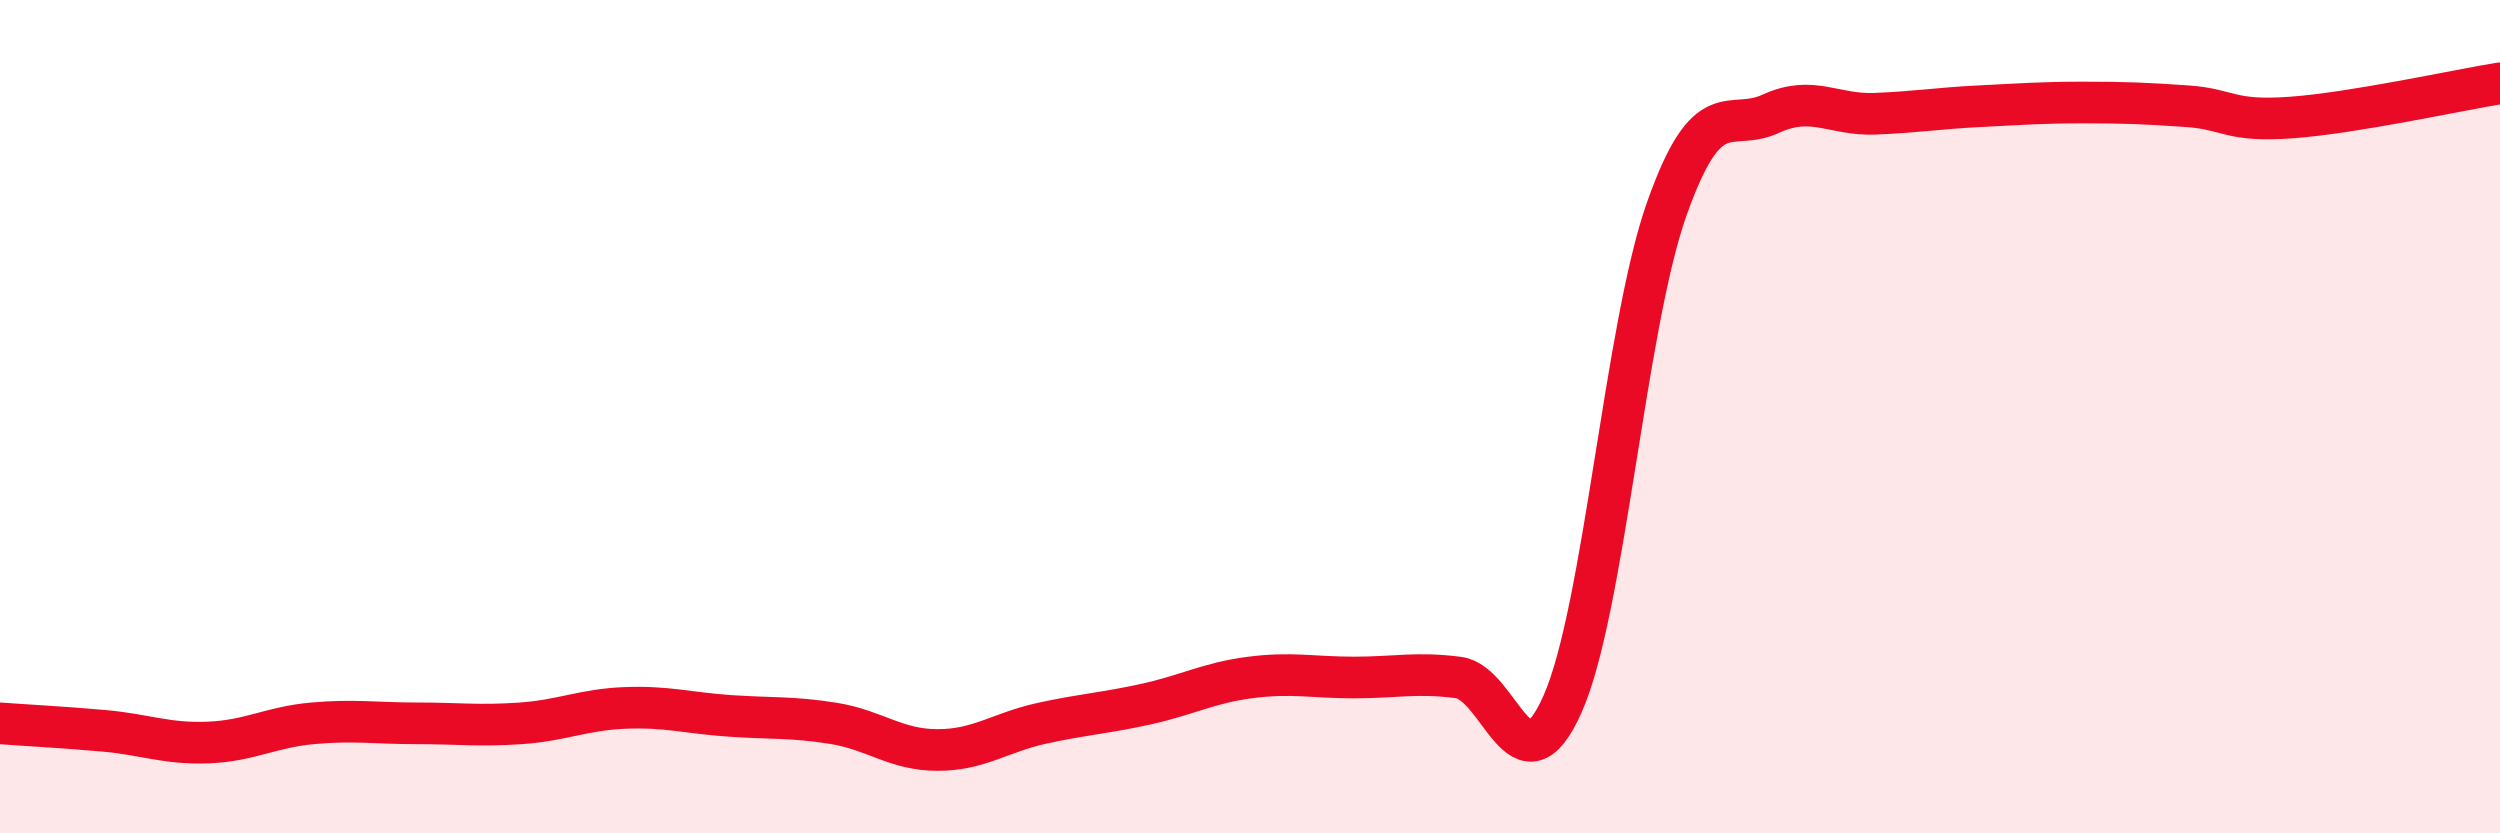
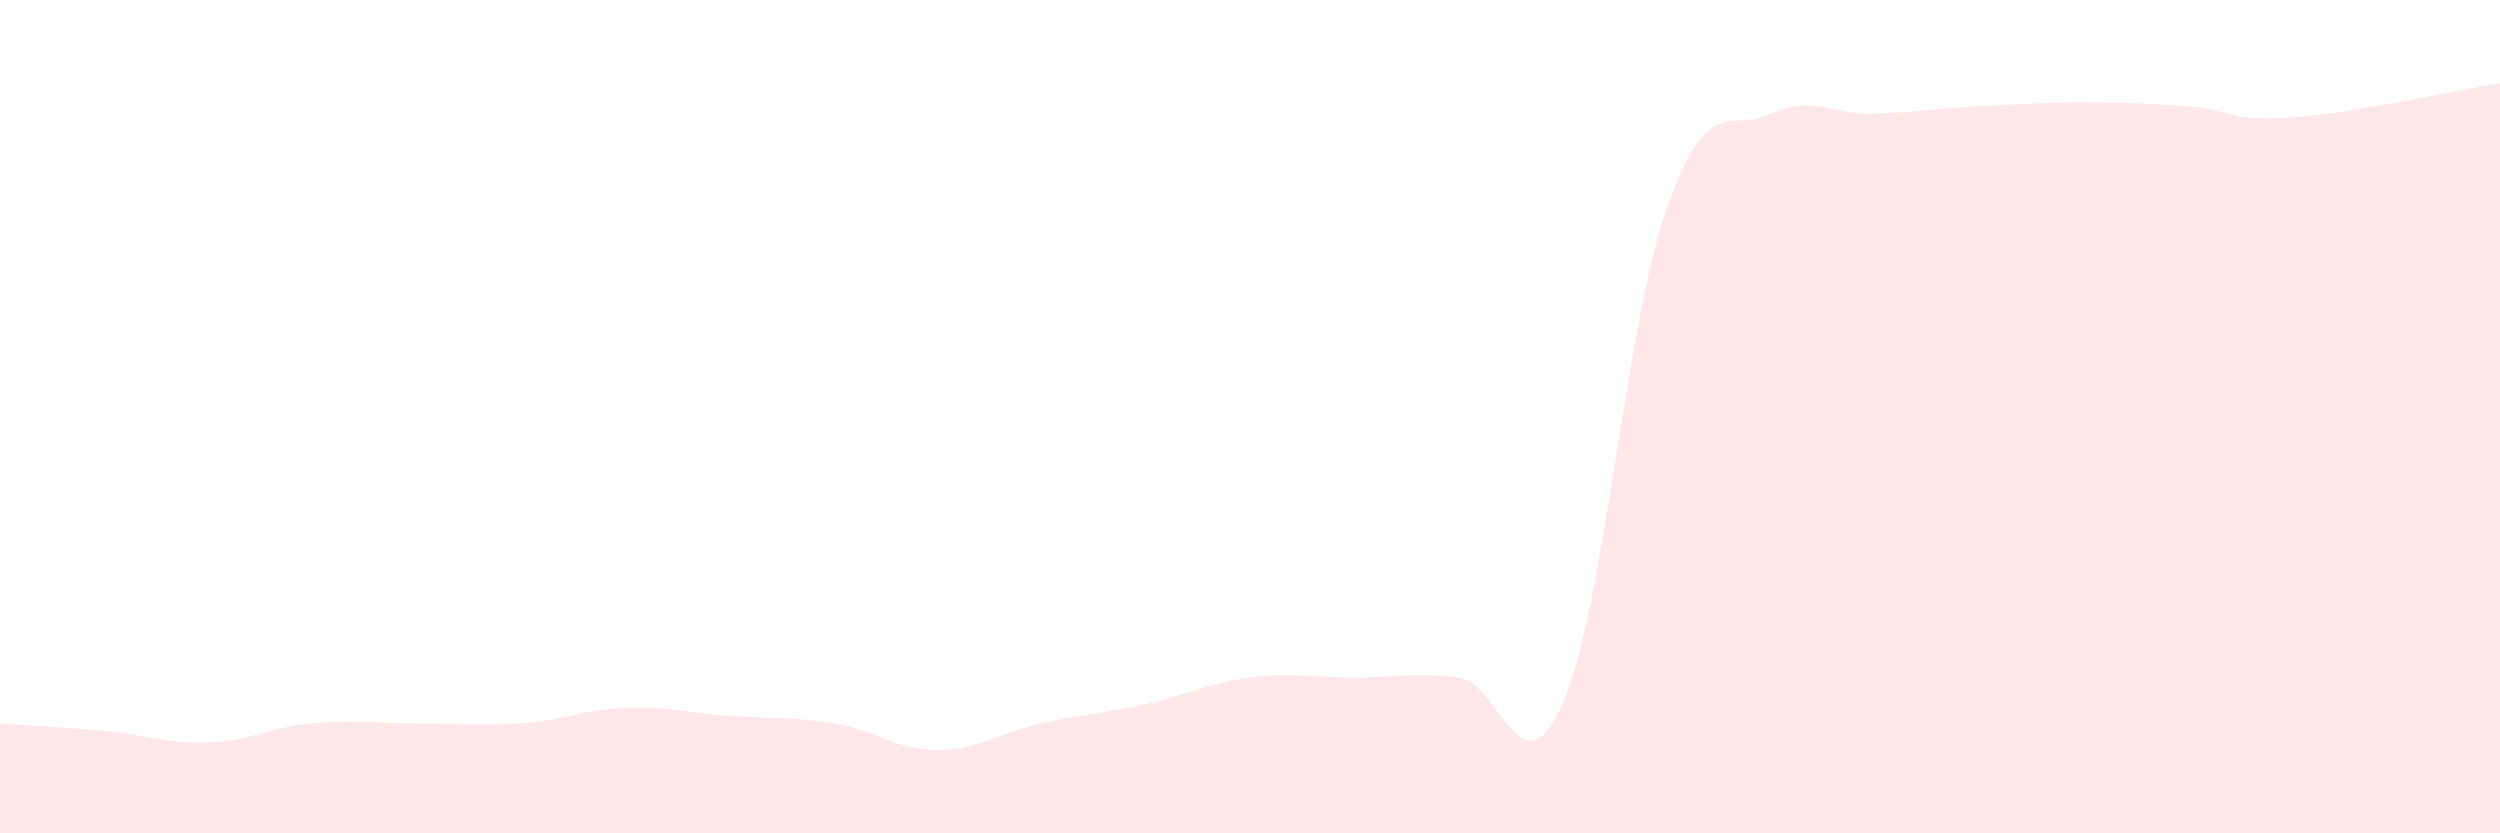
<svg xmlns="http://www.w3.org/2000/svg" width="60" height="20" viewBox="0 0 60 20">
  <path d="M 0,17.36 C 0.5,17.4 1.5,17.45 2.5,17.54 C 3.5,17.63 4,17.86 5,17.82 C 6,17.78 6.5,17.45 7.5,17.36 C 8.5,17.27 9,17.36 10,17.36 C 11,17.36 11.5,17.43 12.5,17.36 C 13.5,17.29 14,17.03 15,16.99 C 16,16.95 16.5,17.11 17.5,17.18 C 18.5,17.25 19,17.2 20,17.36 C 21,17.52 21.5,18 22.5,18 C 23.5,18 24,17.58 25,17.36 C 26,17.14 26.5,17.12 27.5,16.9 C 28.5,16.68 29,16.39 30,16.26 C 31,16.13 31.5,16.26 32.5,16.26 C 33.5,16.26 34,16.13 35,16.26 C 36,16.39 36.5,19.15 37.5,16.9 C 38.5,14.65 39,7.85 40,5.02 C 41,2.19 41.5,3.19 42.5,2.73 C 43.5,2.27 44,2.77 45,2.73 C 46,2.69 46.5,2.6 47.5,2.55 C 48.5,2.5 49,2.46 50,2.46 C 51,2.46 51.5,2.48 52.5,2.55 C 53.5,2.62 53.5,2.93 55,2.82 C 56.5,2.71 59,2.16 60,2L60 20L0 20Z" fill="#EB0A25" opacity="0.1" stroke-linecap="round" stroke-linejoin="round" />
-   <path d="M 0,17.36 C 0.5,17.4 1.5,17.45 2.5,17.54 C 3.5,17.63 4,17.86 5,17.82 C 6,17.78 6.5,17.45 7.5,17.36 C 8.5,17.27 9,17.36 10,17.36 C 11,17.36 11.5,17.43 12.5,17.36 C 13.5,17.29 14,17.03 15,16.99 C 16,16.95 16.5,17.11 17.5,17.18 C 18.5,17.25 19,17.2 20,17.36 C 21,17.52 21.5,18 22.5,18 C 23.5,18 24,17.58 25,17.36 C 26,17.14 26.5,17.12 27.5,16.9 C 28.5,16.68 29,16.39 30,16.26 C 31,16.13 31.5,16.26 32.5,16.26 C 33.5,16.26 34,16.13 35,16.26 C 36,16.39 36.5,19.15 37.5,16.9 C 38.5,14.65 39,7.85 40,5.02 C 41,2.19 41.5,3.19 42.5,2.73 C 43.5,2.27 44,2.77 45,2.73 C 46,2.69 46.5,2.6 47.5,2.55 C 48.5,2.5 49,2.46 50,2.46 C 51,2.46 51.5,2.48 52.5,2.55 C 53.5,2.62 53.5,2.93 55,2.82 C 56.5,2.71 59,2.16 60,2" stroke="#EB0A25" stroke-width="1" fill="none" stroke-linecap="round" stroke-linejoin="round" />
</svg>